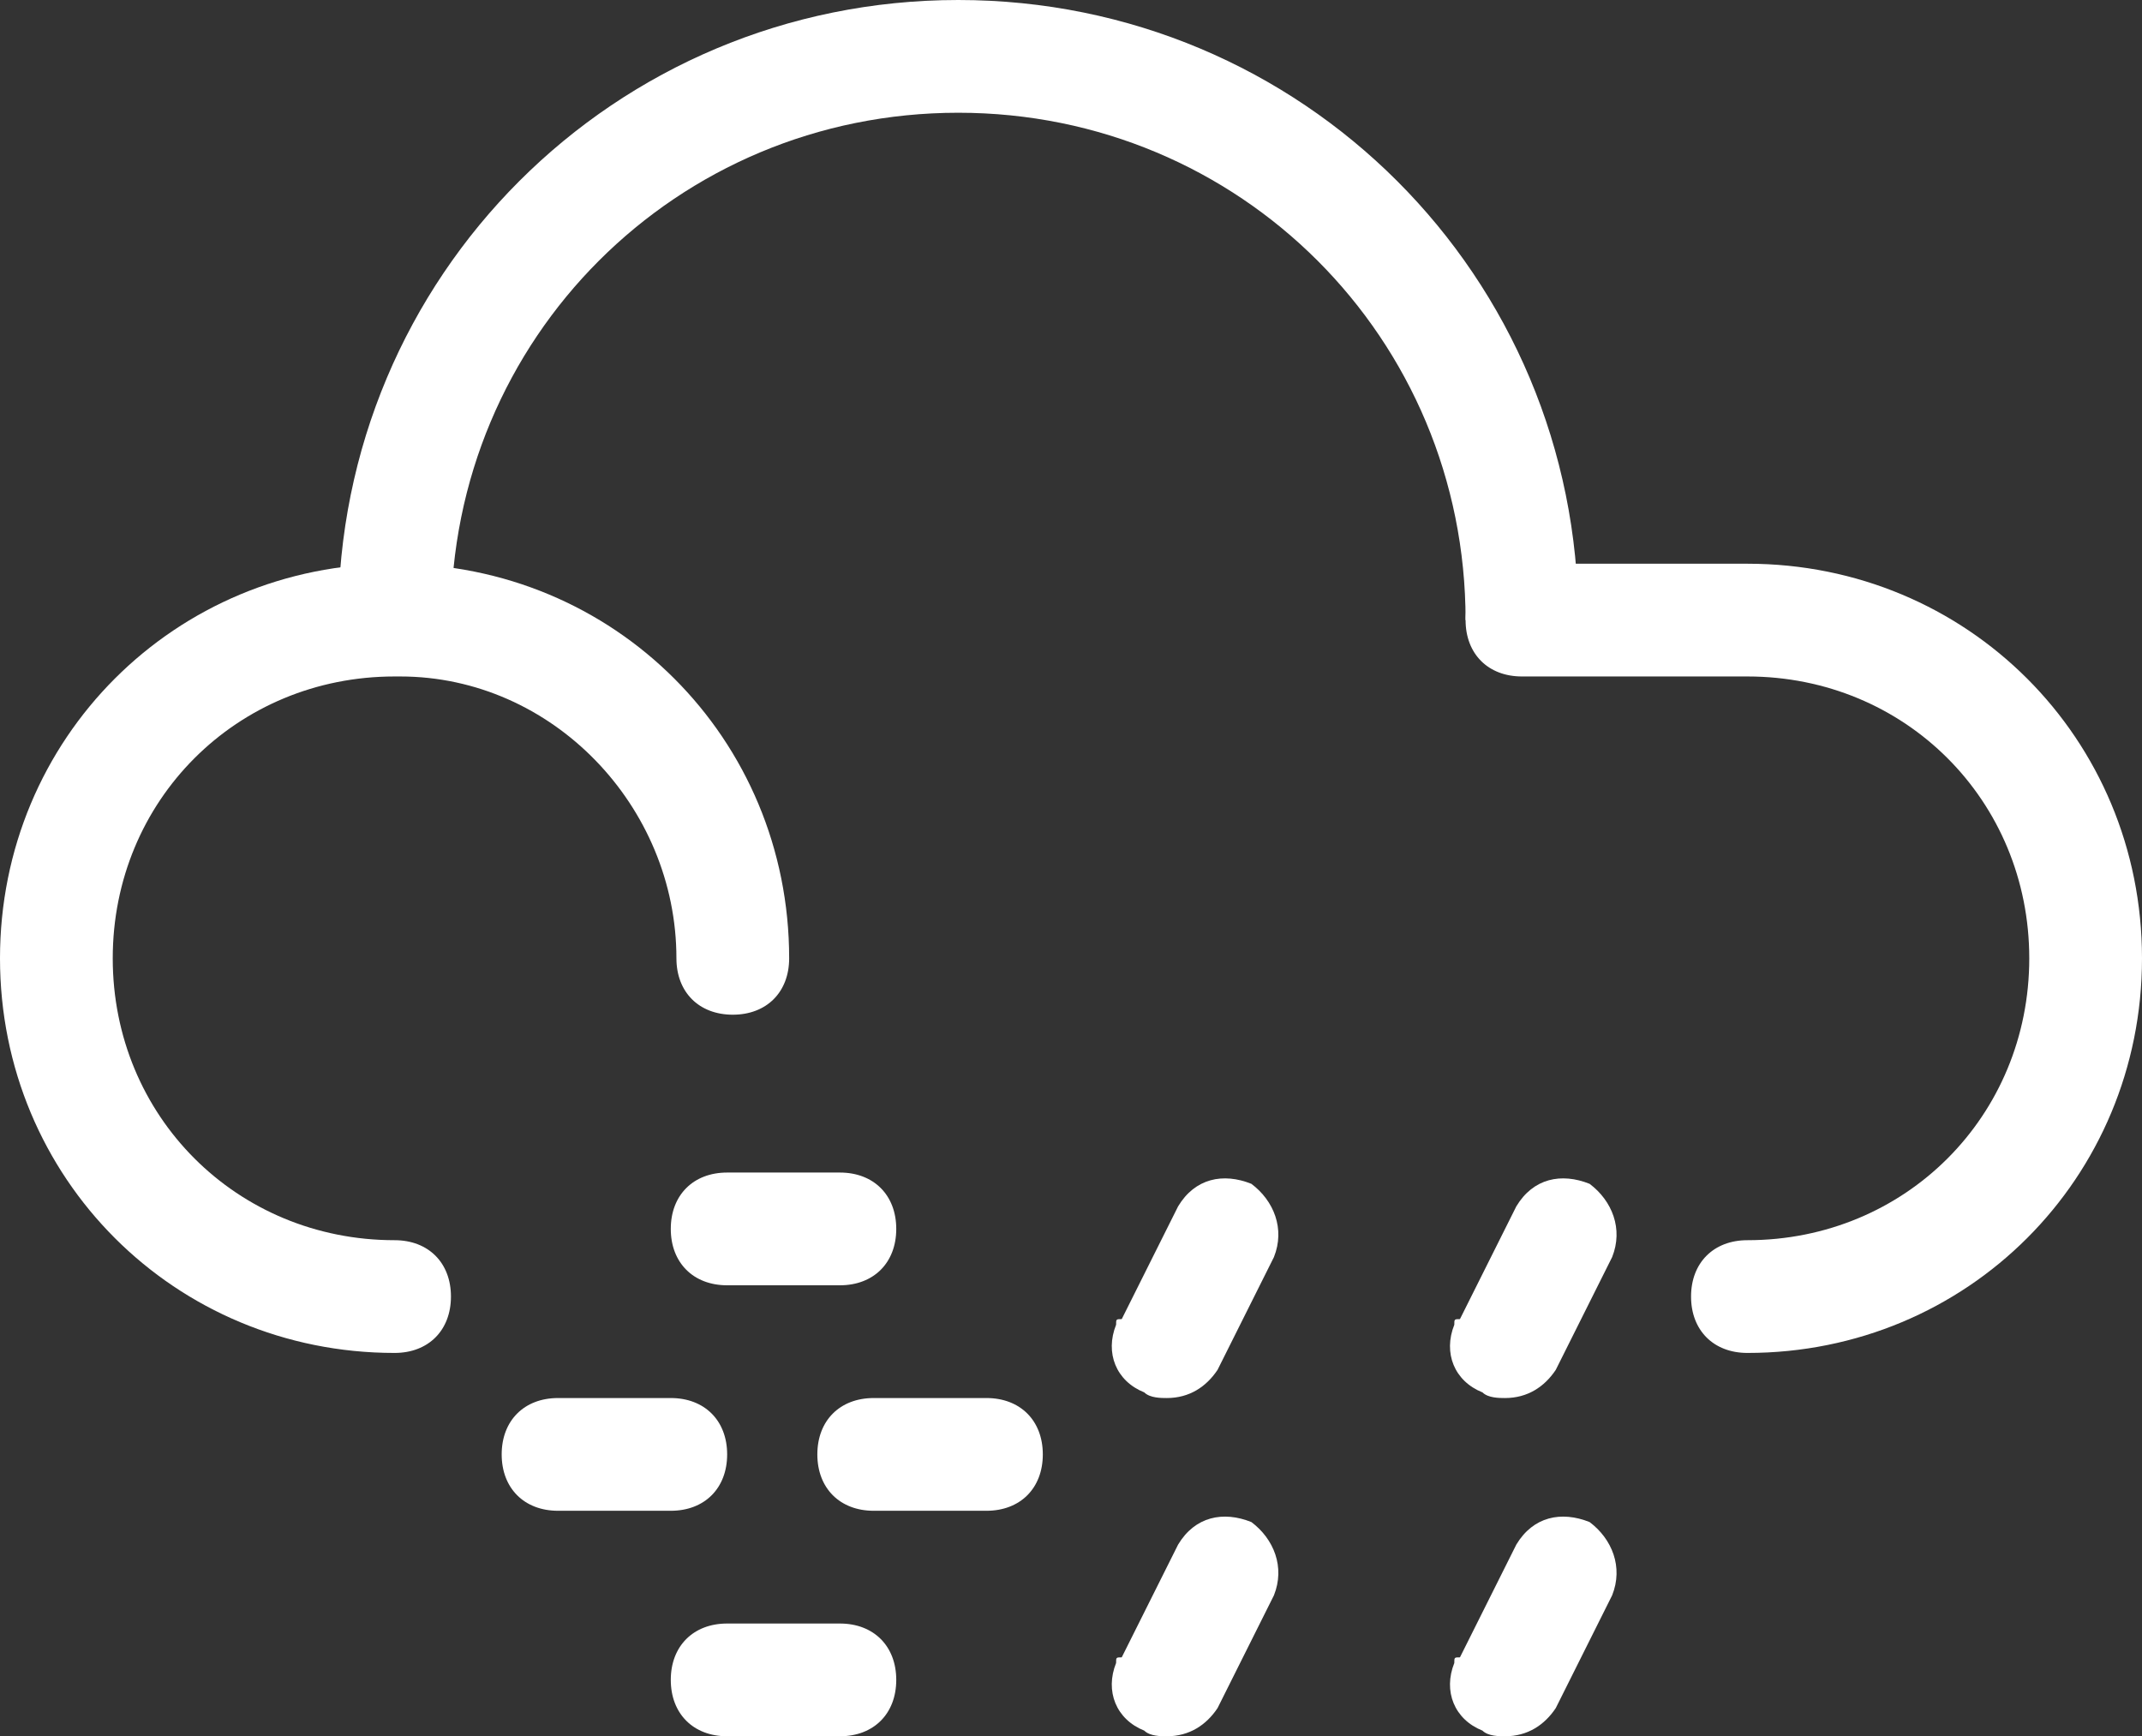
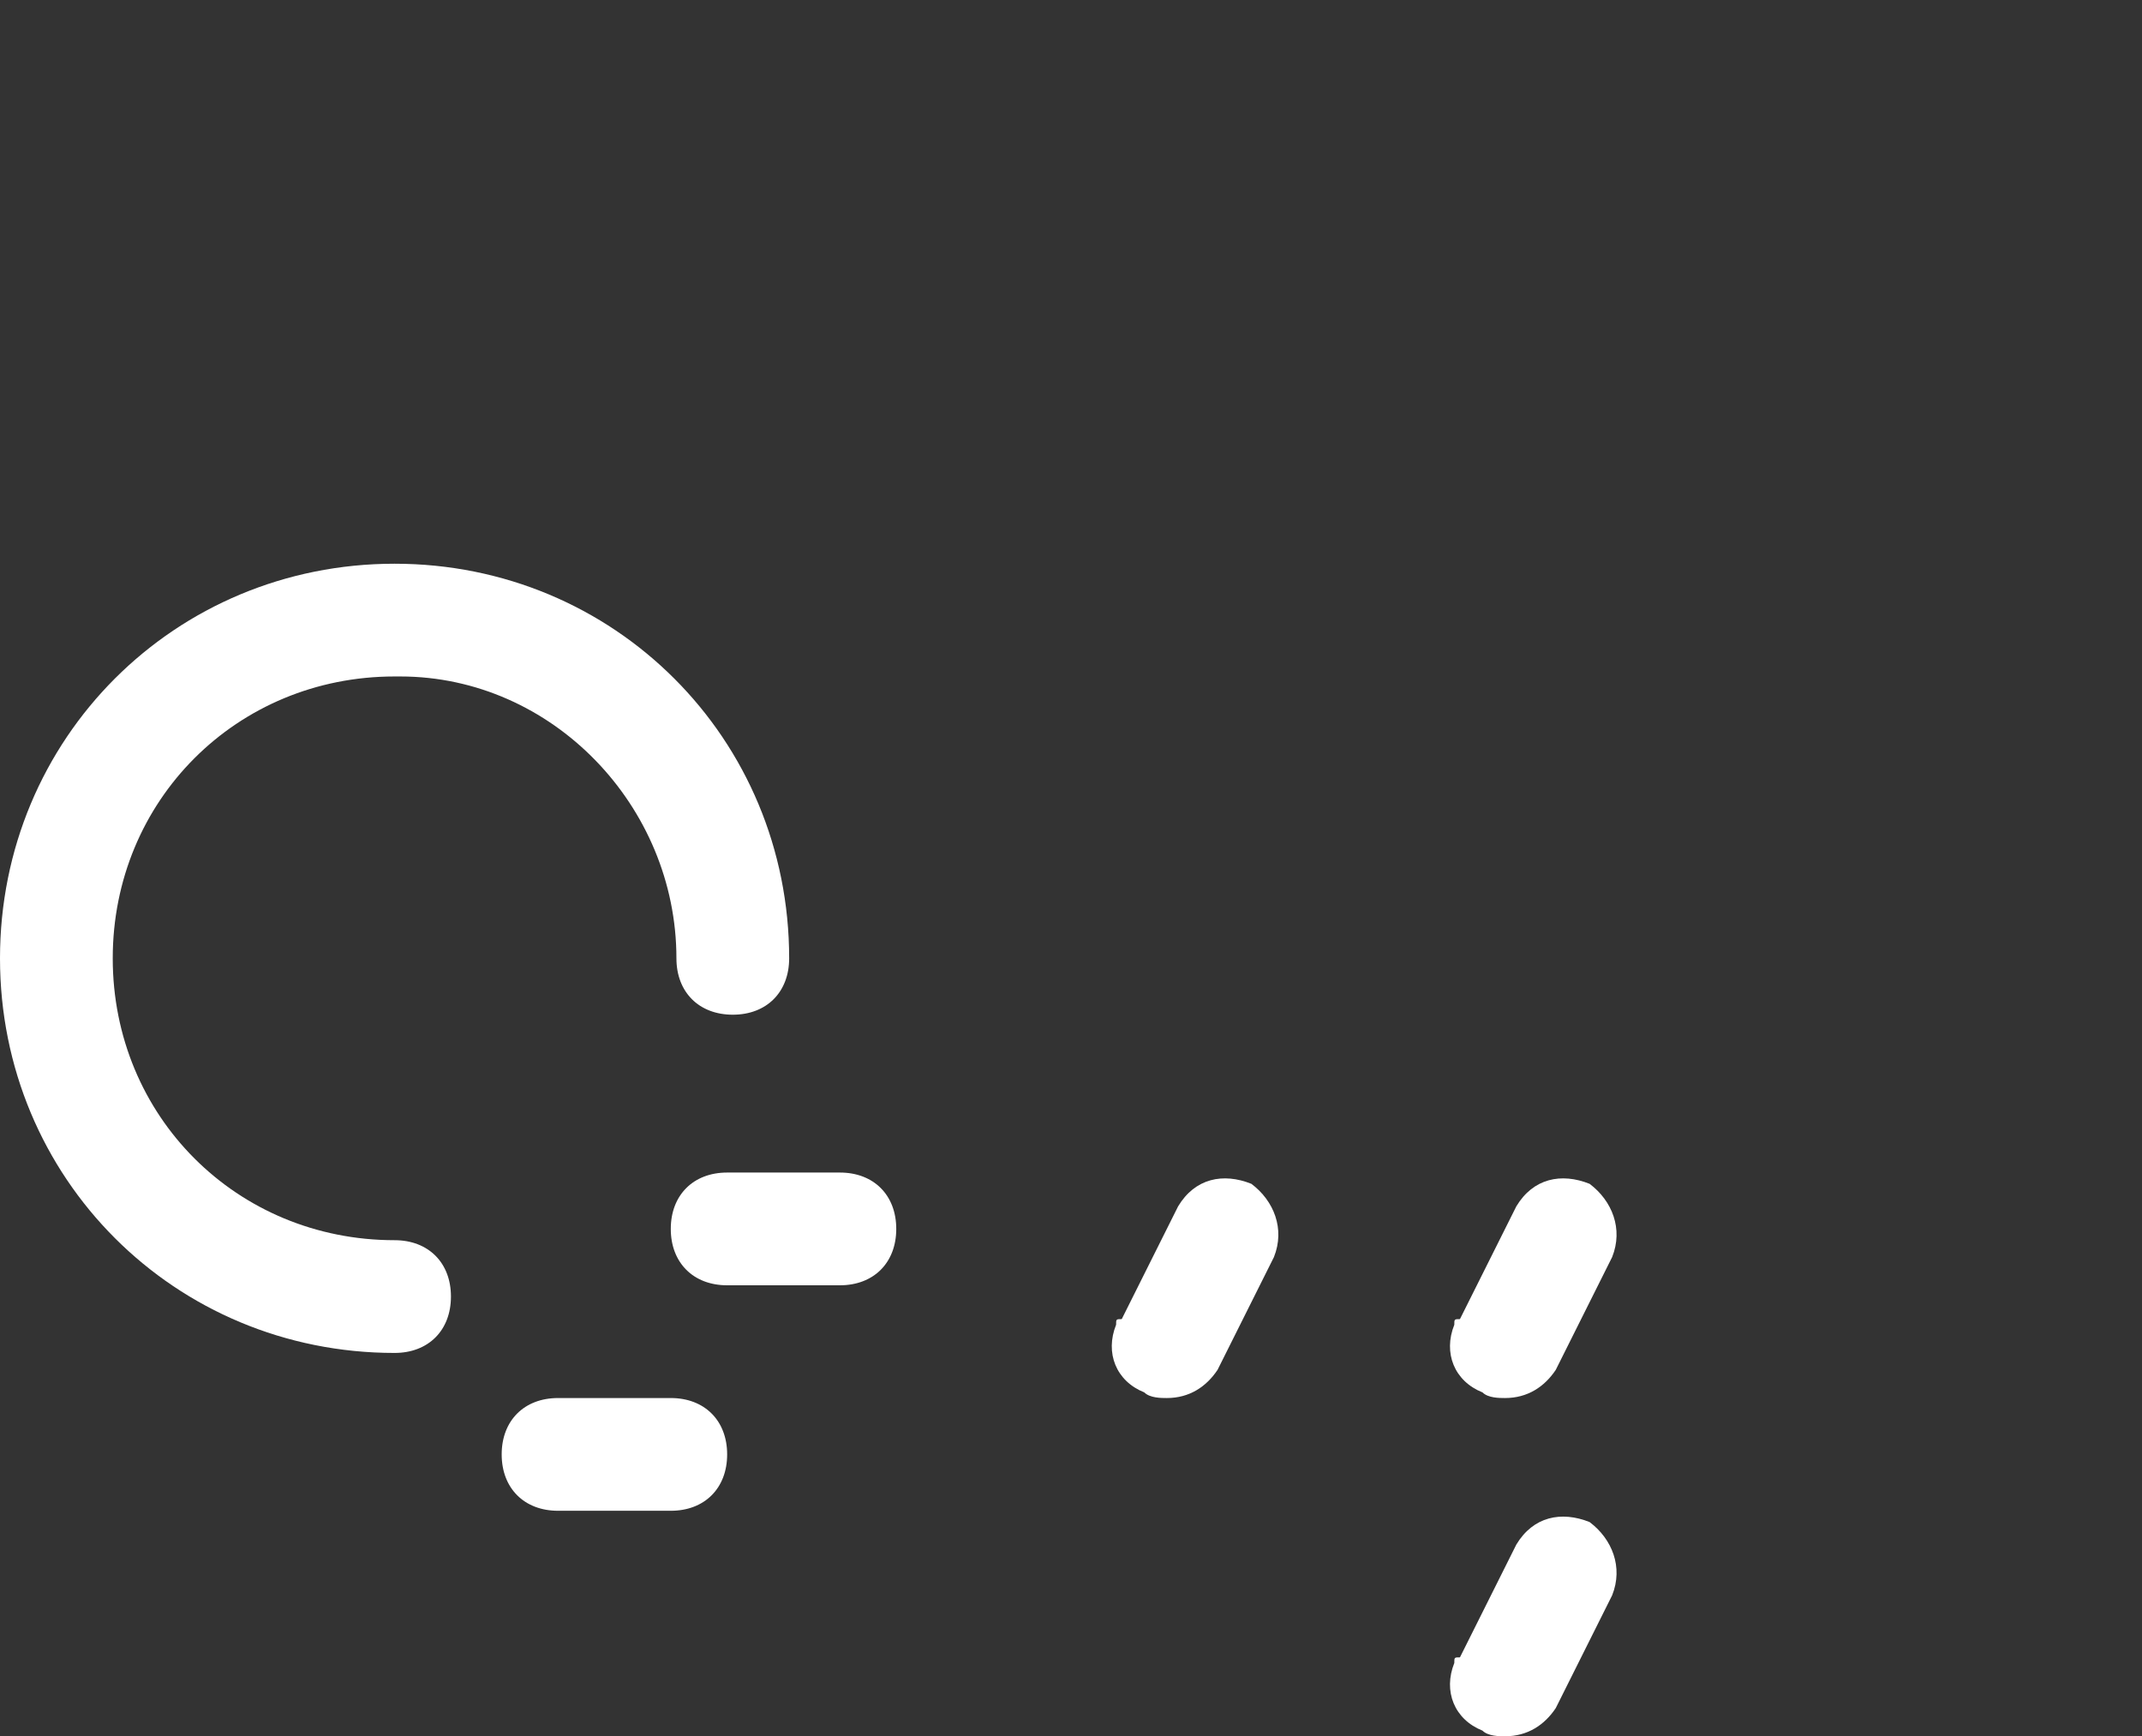
<svg xmlns="http://www.w3.org/2000/svg" version="1.1" id="Layer_1" x="0px" y="0px" width="38px" height="30.8px" viewBox="0 0 38 30.8" style="enable-background:new 0 0 38 30.8;" xml:space="preserve">
  <rect x="0" y="0" width="38" height="30.8" fill="#333333" stroke="none" />
  <style type="text/css">
	.st0{fill:#FFFFFF;}
</style>
  <g id="weather-42" transform="translate(-2 -2393.5)">
    <g id="Group_24">
-       <path id="Path_176" class="st0" d="M30,2404.5h-2c0-5-4-9-9-9s-9,4-9,9H8c0-6.1,4.9-11,11-11S30,2398.4,30,2404.5z" />
-       <path id="Path_177" class="st0" d="M33,2417.5c-0.6,0-1-0.4-1-1s0.4-1,1-1c2.8,0,5-2.2,5-5s-2.2-5-5-5h-4c-0.6,0-1-0.4-1-1    s0.4-1,1-1h4c3.9,0,7,3.1,7,7S36.9,2417.5,33,2417.5z" />
      <path id="Path_178" class="st0" d="M9,2417.5c-3.9,0-7-3.1-7-7s3.1-7,7-7s7,3.1,7,7c0,0.6-0.4,1-1,1s-1-0.4-1-1c0-2.7-2.2-5-4.9-5    c0,0-0.1,0-0.1,0c-2.8,0-5,2.2-5,5s2.2,5,5,5c0.6,0,1,0.4,1,1S9.6,2417.5,9,2417.5z" />
    </g>
    <path id="Path_179" class="st0" d="M16.9,2416.3h-2c-0.6,0-1-0.4-1-1s0.4-1,1-1h2c0.6,0,1,0.4,1,1S17.5,2416.3,16.9,2416.3z" />
    <path id="Path_180" class="st0" d="M13.9,2420.3h-2c-0.6,0-1-0.4-1-1s0.4-1,1-1h2c0.6,0,1,0.4,1,1S14.5,2420.3,13.9,2420.3z" />
-     <path id="Path_181" class="st0" d="M16.9,2424.3h-2c-0.6,0-1-0.4-1-1s0.4-1,1-1h2c0.6,0,1,0.4,1,1S17.5,2424.3,16.9,2424.3z" />
-     <path id="Path_182" class="st0" d="M19.5,2420.3h-2c-0.6,0-1-0.4-1-1s0.4-1,1-1h2c0.6,0,1,0.4,1,1S20.1,2420.3,19.5,2420.3z" />
    <path id="Path_183" class="st0" d="M22.7,2418.3c-0.1,0-0.3,0-0.4-0.1c-0.5-0.2-0.7-0.7-0.5-1.2c0-0.1,0-0.1,0.1-0.1l1-2   c0.3-0.5,0.8-0.6,1.3-0.4c0.4,0.3,0.6,0.8,0.4,1.3l-1,2C23.4,2418.1,23.1,2418.3,22.7,2418.3z" />
-     <path id="Path_184" class="st0" d="M22.7,2424.3c-0.1,0-0.3,0-0.4-0.1c-0.5-0.2-0.7-0.7-0.5-1.2c0-0.1,0-0.1,0.1-0.1l1-2   c0.3-0.5,0.8-0.6,1.3-0.4c0.4,0.3,0.6,0.8,0.4,1.3l-1,2C23.4,2424.1,23.1,2424.3,22.7,2424.3z" />
    <path id="Path_185" class="st0" d="M28.7,2418.3c-0.1,0-0.3,0-0.4-0.1c-0.5-0.2-0.7-0.7-0.5-1.2c0-0.1,0-0.1,0.1-0.1l1-2   c0.3-0.5,0.8-0.6,1.3-0.4c0.4,0.3,0.6,0.8,0.4,1.3l-1,2C29.4,2418.1,29.1,2418.3,28.7,2418.3z" />
    <path id="Path_186" class="st0" d="M28.7,2424.3c-0.1,0-0.3,0-0.4-0.1c-0.5-0.2-0.7-0.7-0.5-1.2c0-0.1,0-0.1,0.1-0.1l1-2   c0.3-0.5,0.8-0.6,1.3-0.4c0.4,0.3,0.6,0.8,0.4,1.3l-1,2C29.4,2424.1,29.1,2424.3,28.7,2424.3z" />
  </g>
</svg>